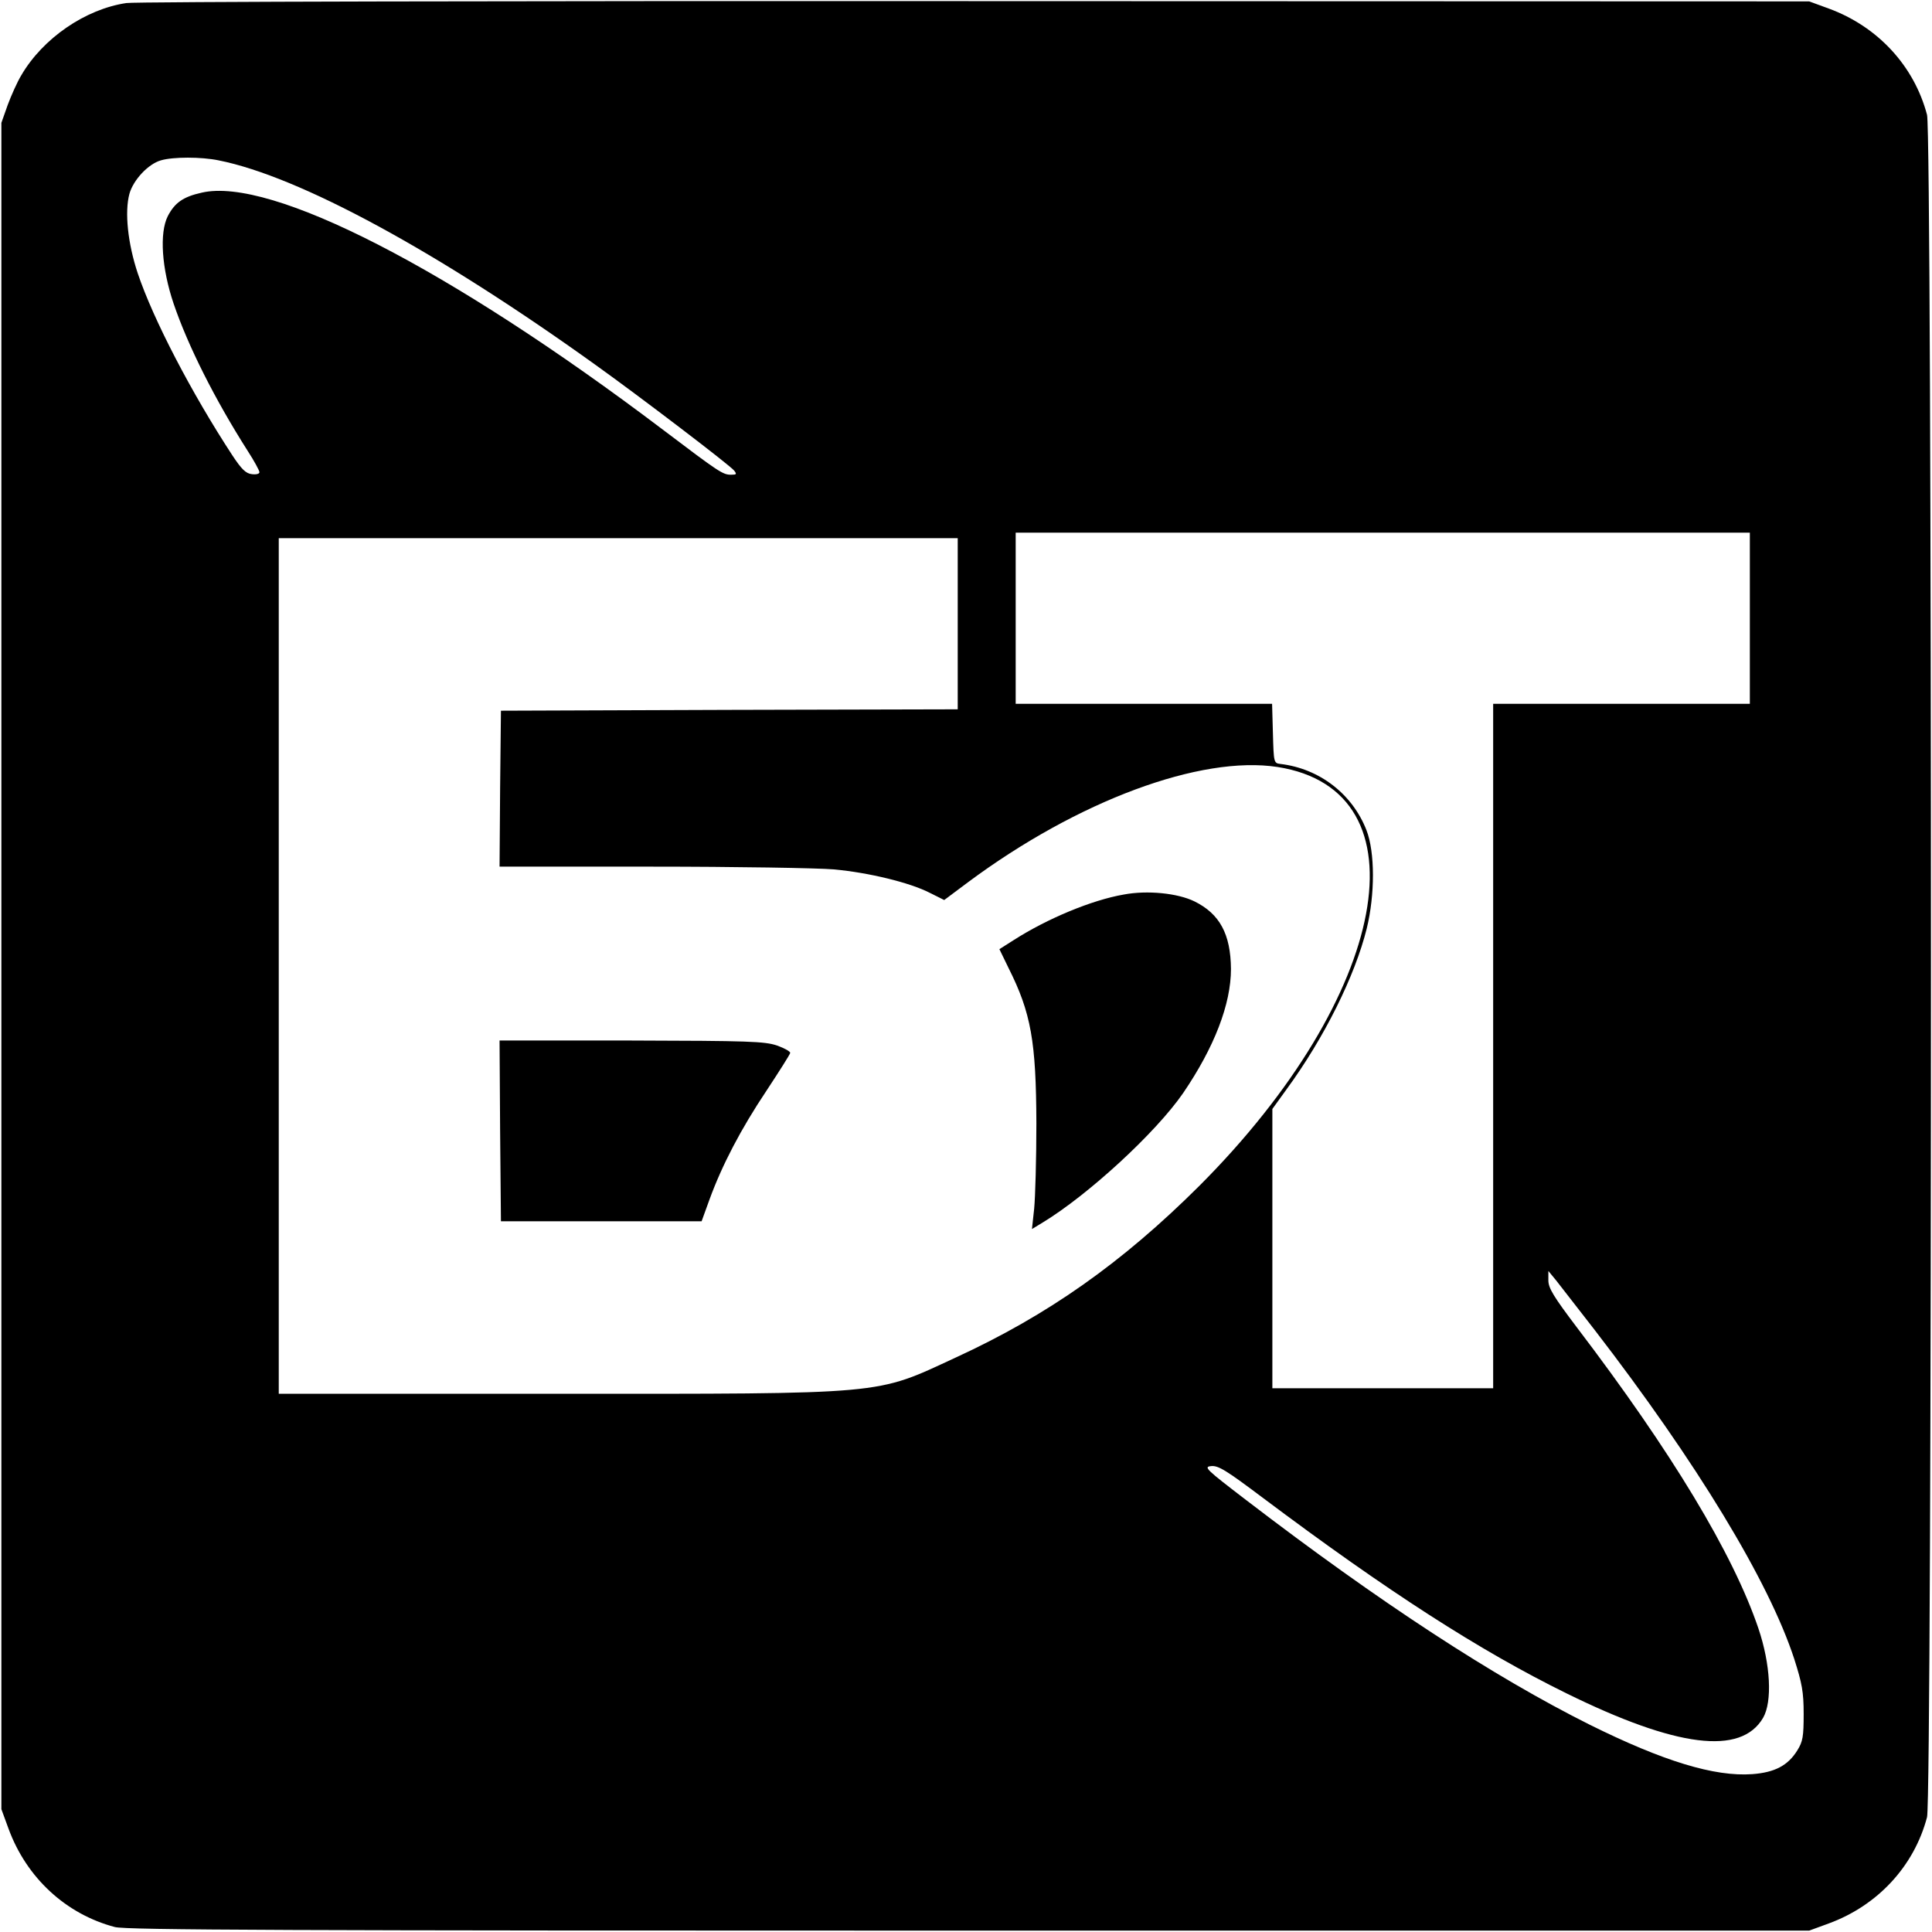
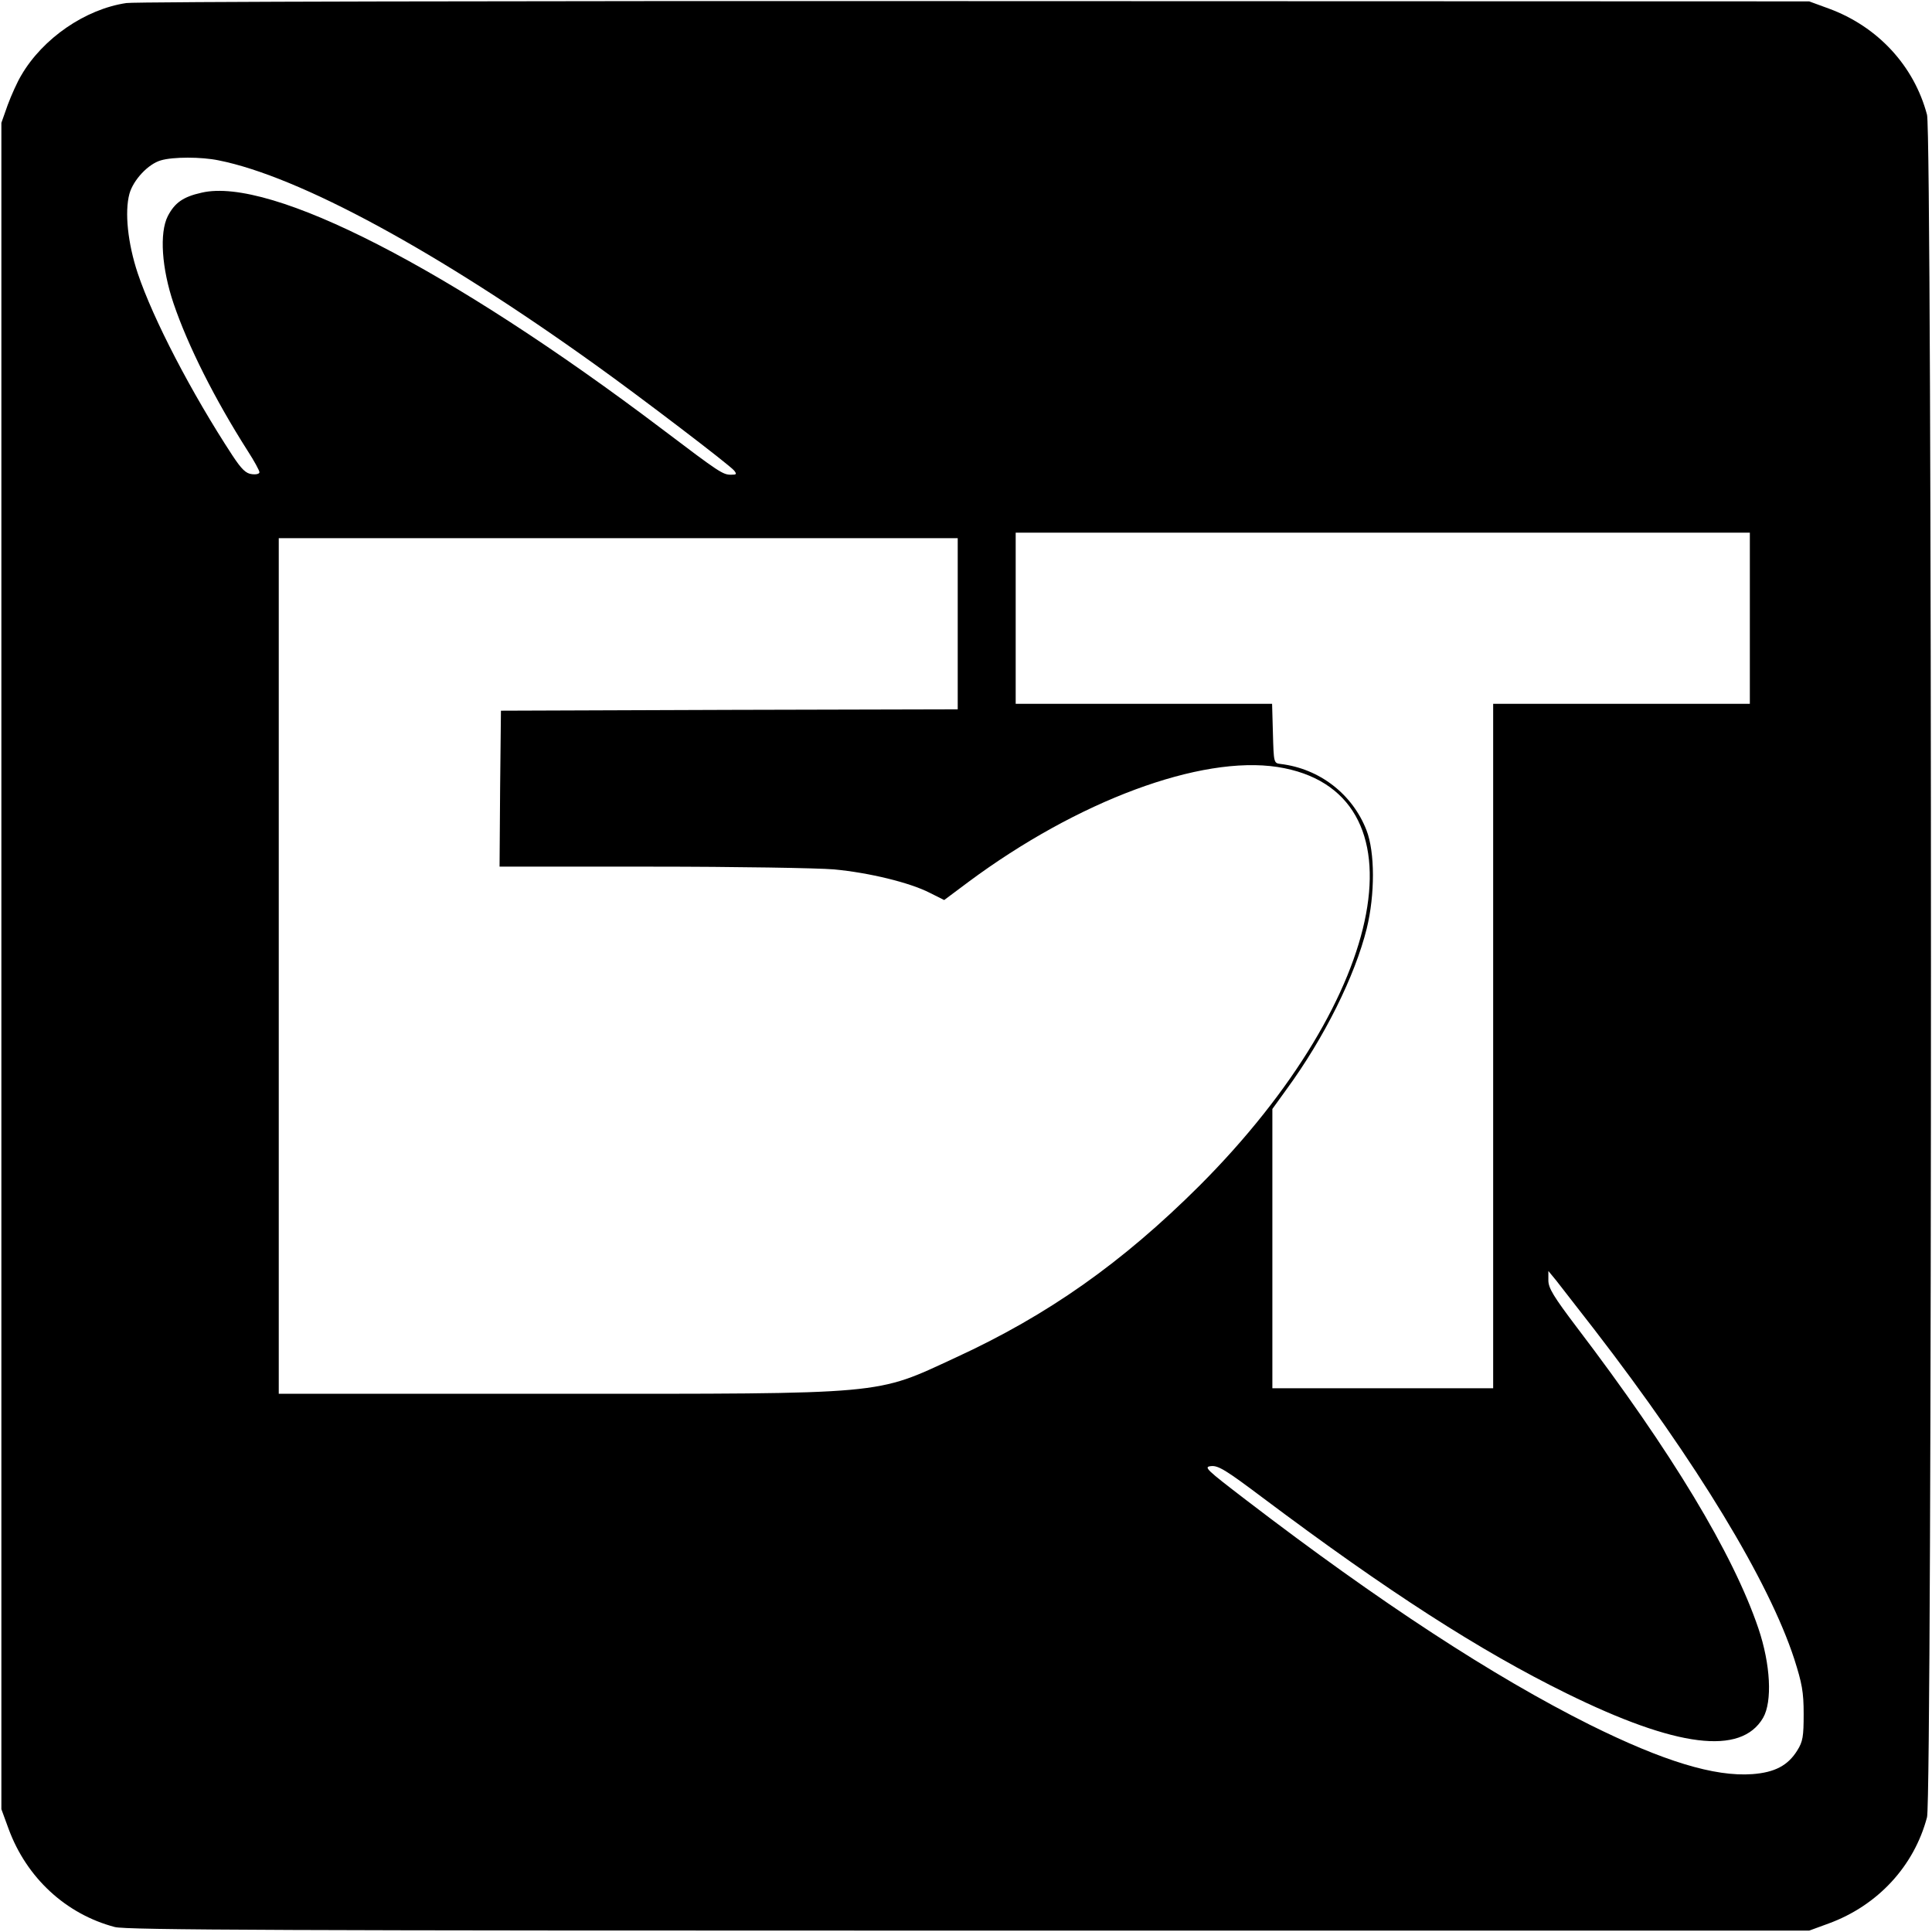
<svg xmlns="http://www.w3.org/2000/svg" version="1.0" width="700pt" height="700pt" viewBox="0 0 700 700" preserveAspectRatio="xMidYMid meet">
  <g transform="translate(0,700) scale(0.1,-0.1)" fill="#000000" stroke="none">
    <path d="M458 6989 c-149 -22 -303 -128 -381 -262 -14 -23 -36 -72 -49 -107 l-23 -65 0 -3055 0 -3055 26 -71 c65 -177 207 -309 385 -356 40 -11 638 -13 3094 -13 l3045 0 71 26 c177 65 309 207 356 385 19 72 19 6096 0 6168 -47 178 -179 320 -356 385 l-71 26 -3020 1 c-1661 1 -3046 -2 -3077 -7z m334 -570 c292 -58 792 -329 1367 -742 158 -113 485 -362 501 -382 10 -13 9 -15 -11 -15 -30 0 -41 7 -251 166 -767 580 -1417 914 -1667 856 -68 -15 -98 -37 -123 -85 -31 -61 -22 -190 21 -317 52 -153 149 -346 268 -533 24 -37 43 -72 43 -78 0 -6 -12 -9 -27 -7 -22 2 -38 18 -71 68 -148 226 -287 493 -343 660 -36 108 -48 222 -30 288 14 50 68 108 114 121 44 13 146 13 209 0z m5548 -1659 l0 -310 -465 0 -465 0 0 -1240 0 -1240 -400 0 -400 0 0 506 0 506 52 72 c136 186 247 409 290 582 30 123 30 276 -1 356 -51 131 -170 223 -311 240 -25 3 -25 4 -28 111 l-3 107 -464 0 -465 0 0 310 0 310 1330 0 1330 0 0 -310z m-2870 -20 l0 -310 -827 -2 -828 -3 -3 -282 -2 -283 552 0 c304 0 601 -5 660 -10 128 -12 275 -48 347 -85 l52 -26 87 65 c397 295 842 460 1121 417 544 -85 405 -828 -283 -1517 -280 -279 -549 -469 -884 -623 -294 -136 -238 -131 -1454 -131 l-998 0 0 1550 0 1550 1230 0 1230 0 0 -310z m2308 -2559 c370 -480 631 -910 723 -1192 28 -88 34 -119 34 -199 0 -82 -3 -100 -23 -132 -34 -55 -82 -80 -163 -86 -137 -10 -323 47 -589 179 -348 174 -758 441 -1245 814 -146 112 -155 120 -127 123 26 3 56 -16 189 -116 452 -339 785 -553 1098 -707 400 -197 633 -226 713 -89 34 59 27 194 -17 324 -92 271 -314 639 -658 1091 -84 111 -103 142 -103 170 l0 34 28 -34 c15 -19 78 -100 140 -180z" />
-     <path d="M4072 3759 c-116 -20 -277 -87 -399 -165 l-52 -33 33 -68 c82 -163 100 -267 101 -563 0 -129 -4 -268 -8 -309 l-8 -74 38 23 c165 100 411 326 510 470 113 166 173 322 173 449 -1 127 -41 200 -132 245 -61 30 -171 41 -256 25z" />
-     <path d="M1812 2903 l3 -328 364 0 363 0 29 80 c45 123 113 254 206 393 46 70 85 131 86 137 1 5 -20 17 -48 27 -45 15 -102 17 -528 18 l-477 0 2 -327z" />
  </g>
</svg>